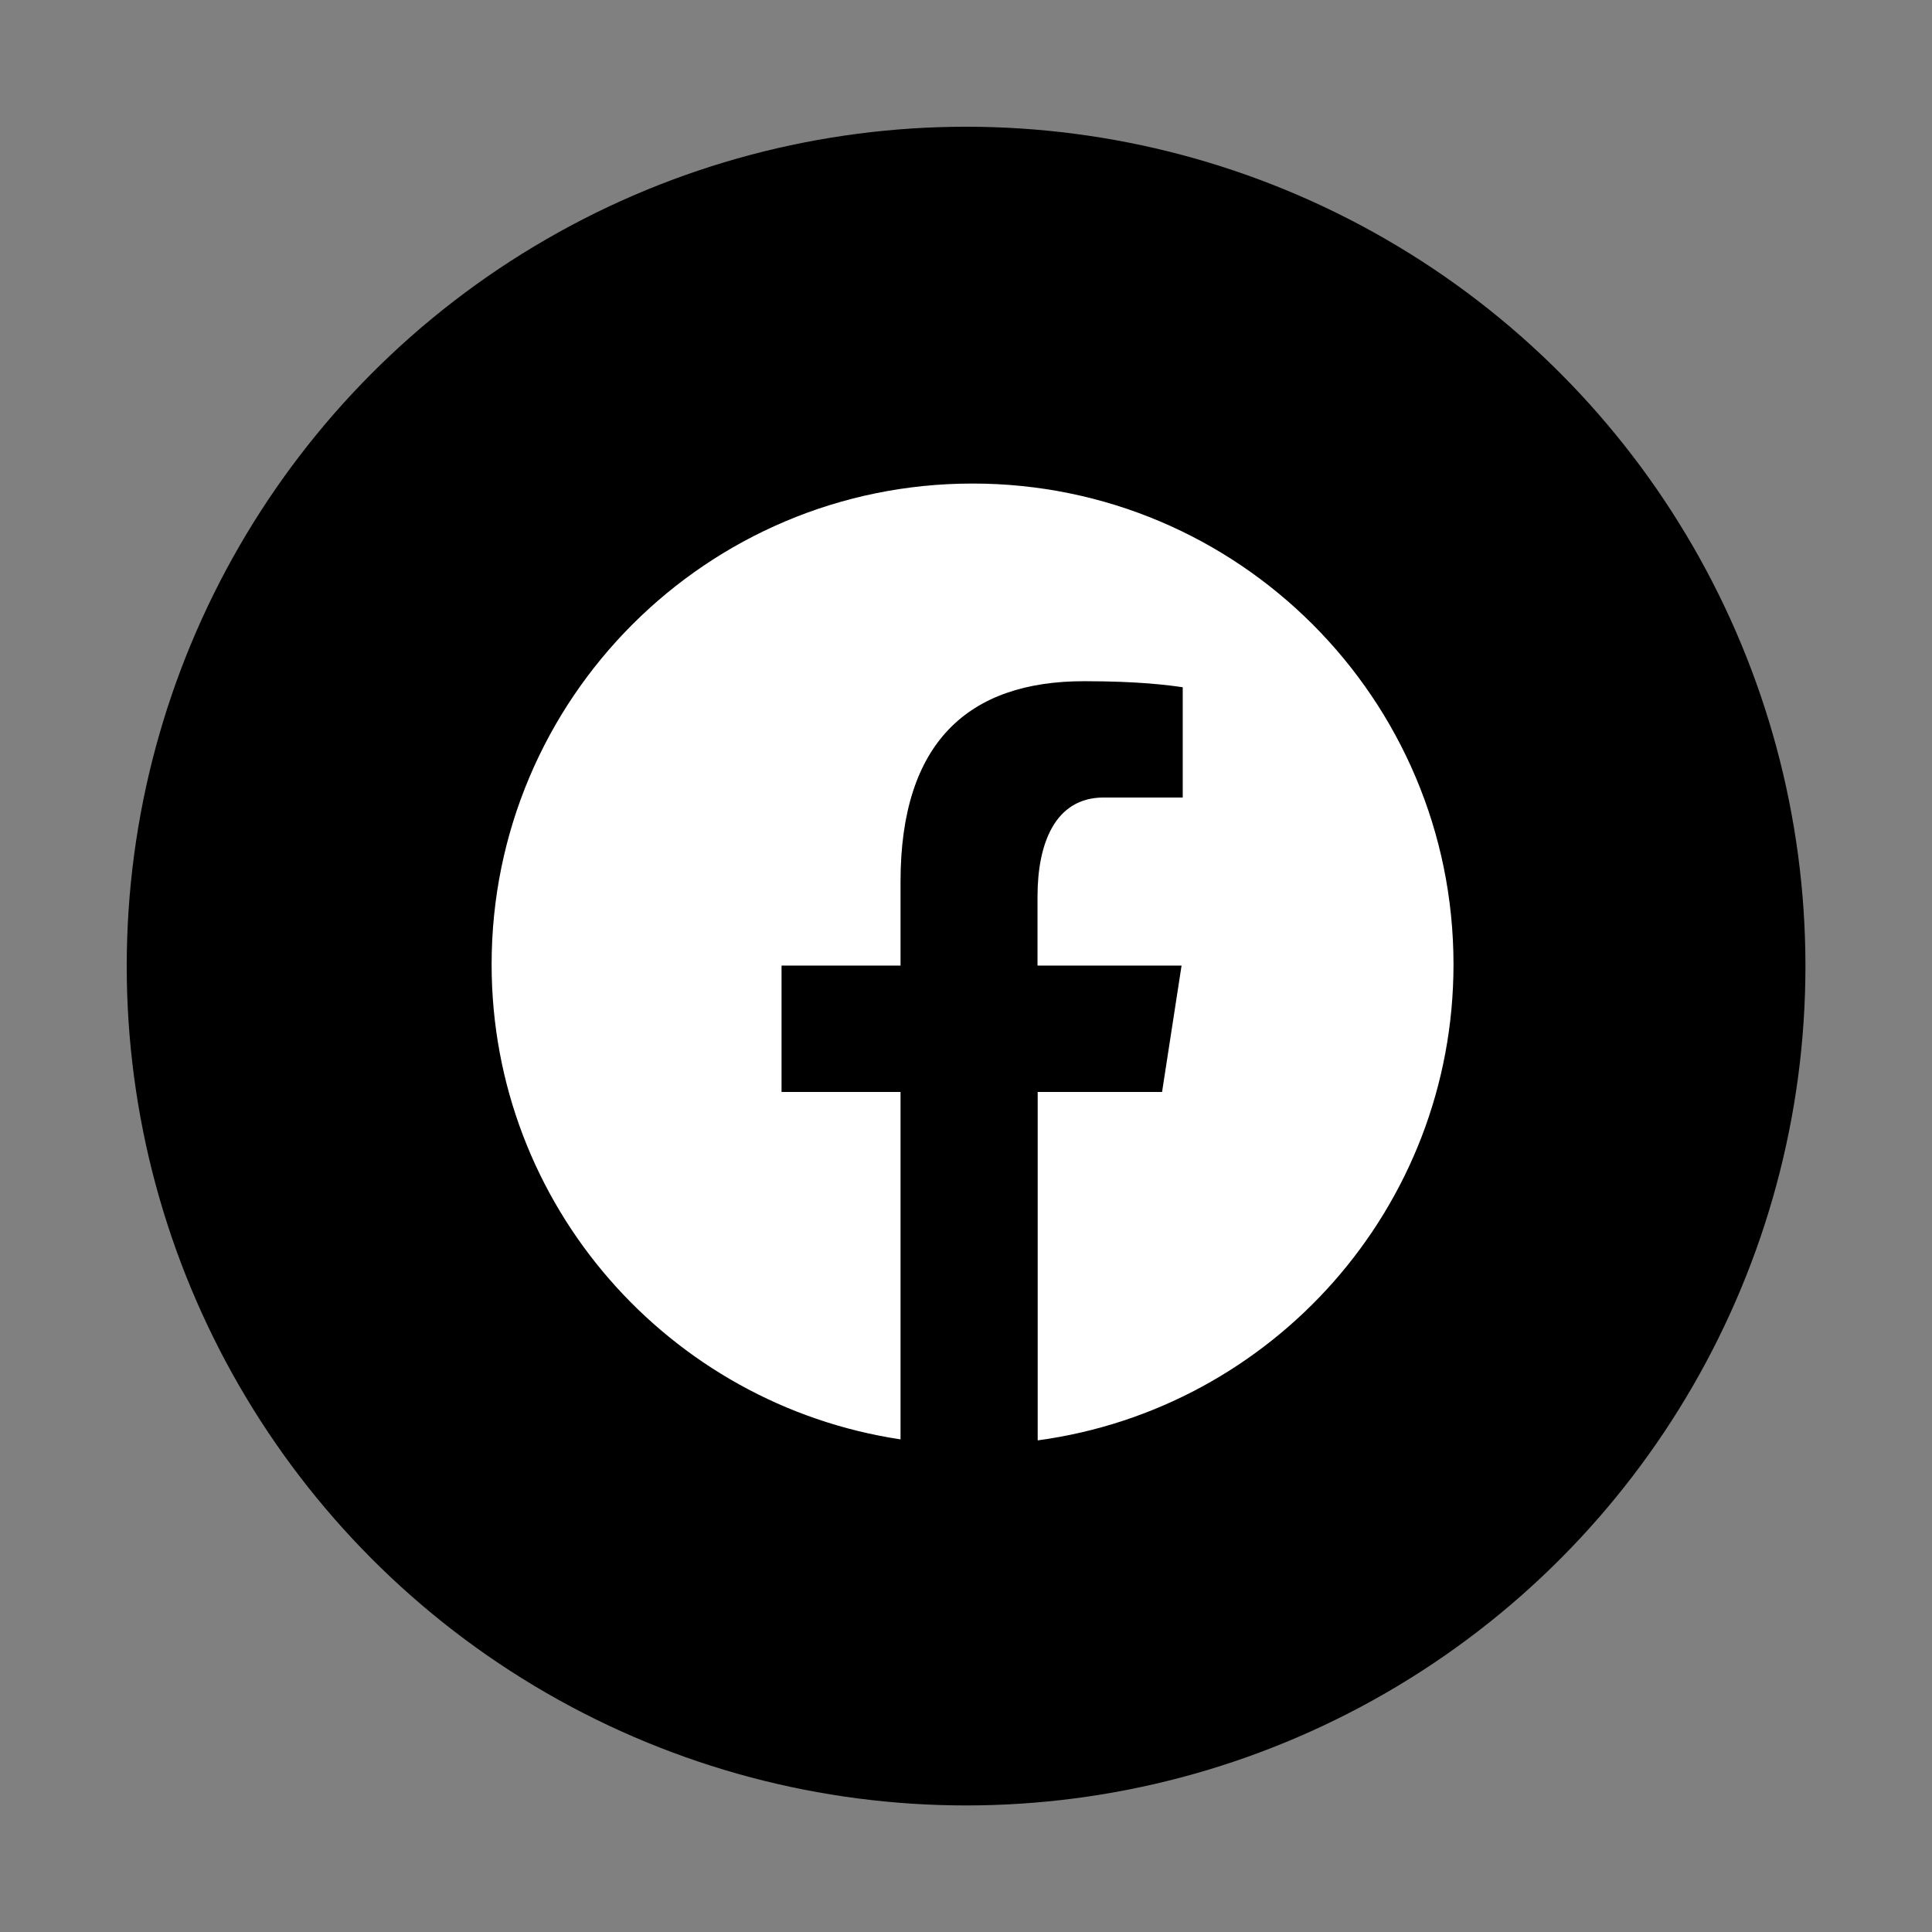
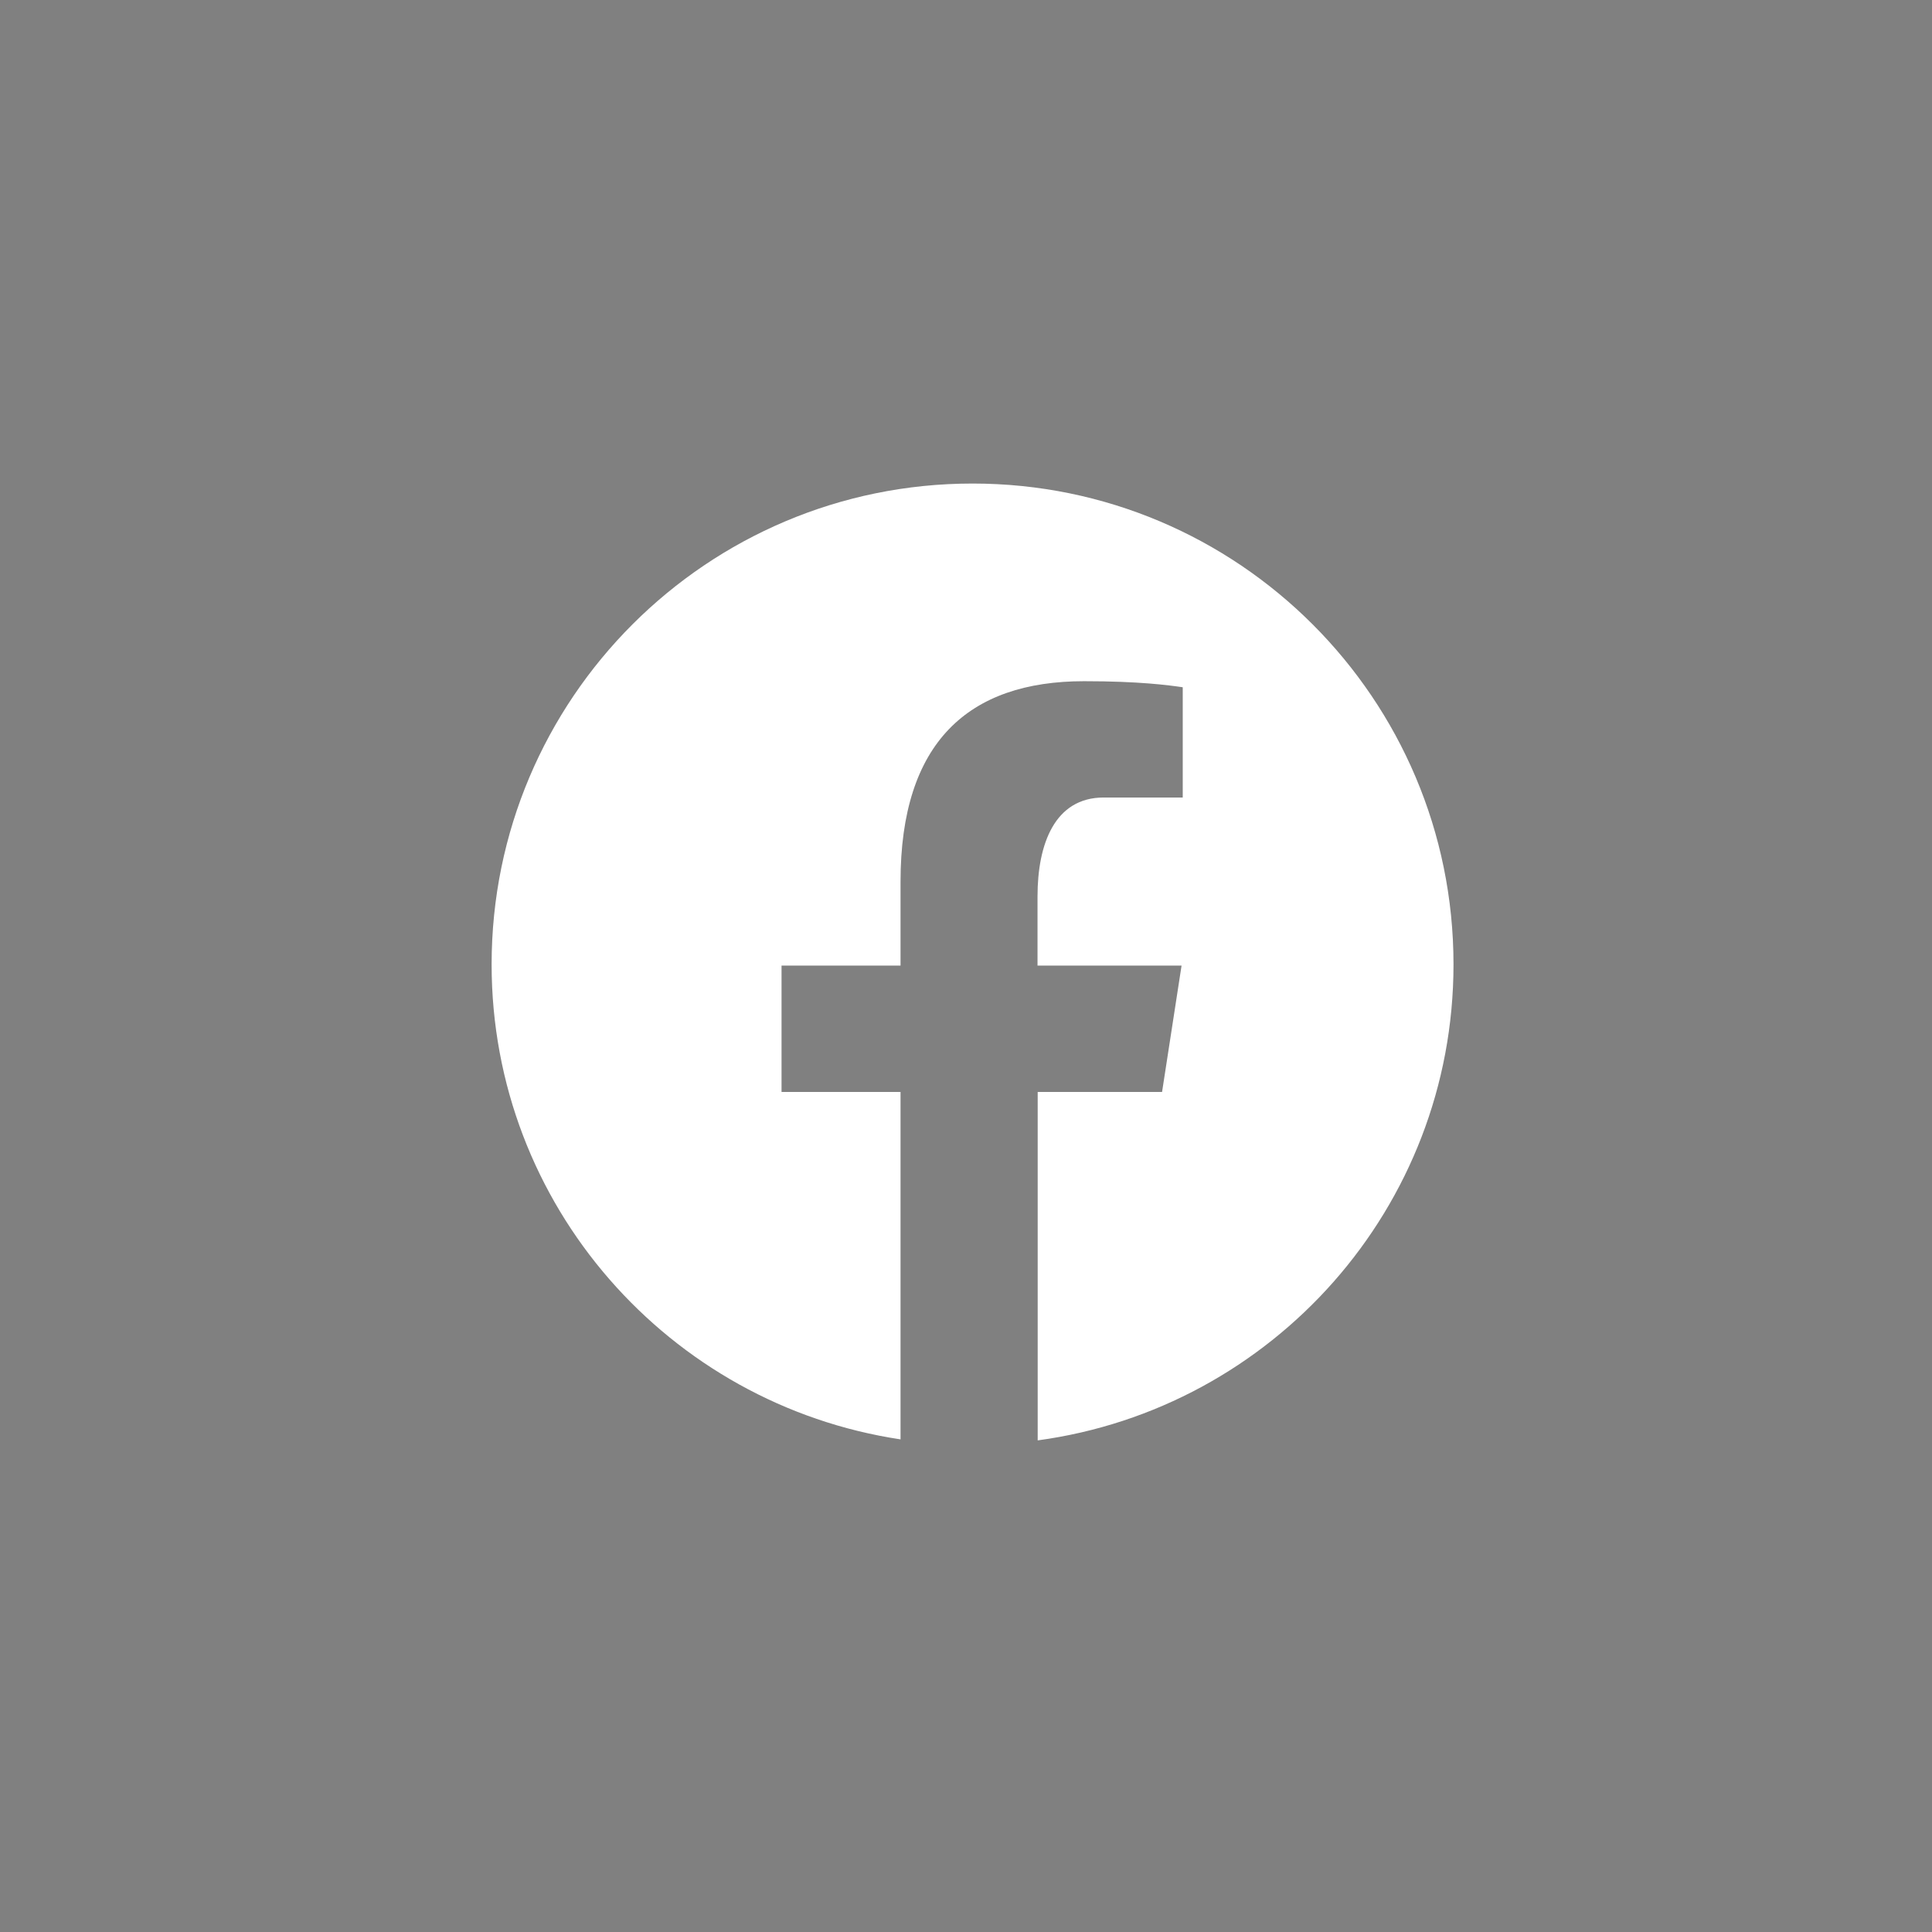
<svg xmlns="http://www.w3.org/2000/svg" id="Layer_1" viewBox="0 0 114.95 114.95">
  <rect x="0" y="0" width="114.95" height="114.95" fill="#808080" stroke="none" />
  <defs>
    <style>.cls-1,.cls-2{stroke-width:0px;}.cls-2{fill:#fff;}</style>
  </defs>
-   <circle class="cls-1" cx="57.48" cy="57.48" r="49.94" />
  <path class="cls-2" d="m57.86,28.77c-15.8,0-28.61,12.81-28.61,28.61,0,14.34,10.57,26.19,24.33,28.26v-20.67h-7.08v-7.52h7.08v-5c0-8.28,4.04-11.92,10.92-11.92,3.3,0,5.04.24,5.87.36v6.56h-4.7c-2.92,0-3.94,2.77-3.94,5.89v4.11h8.57l-1.16,7.52h-7.4v20.73c13.96-1.89,24.74-13.83,24.74-28.32,0-15.8-12.81-28.61-28.61-28.61Z" />
</svg>